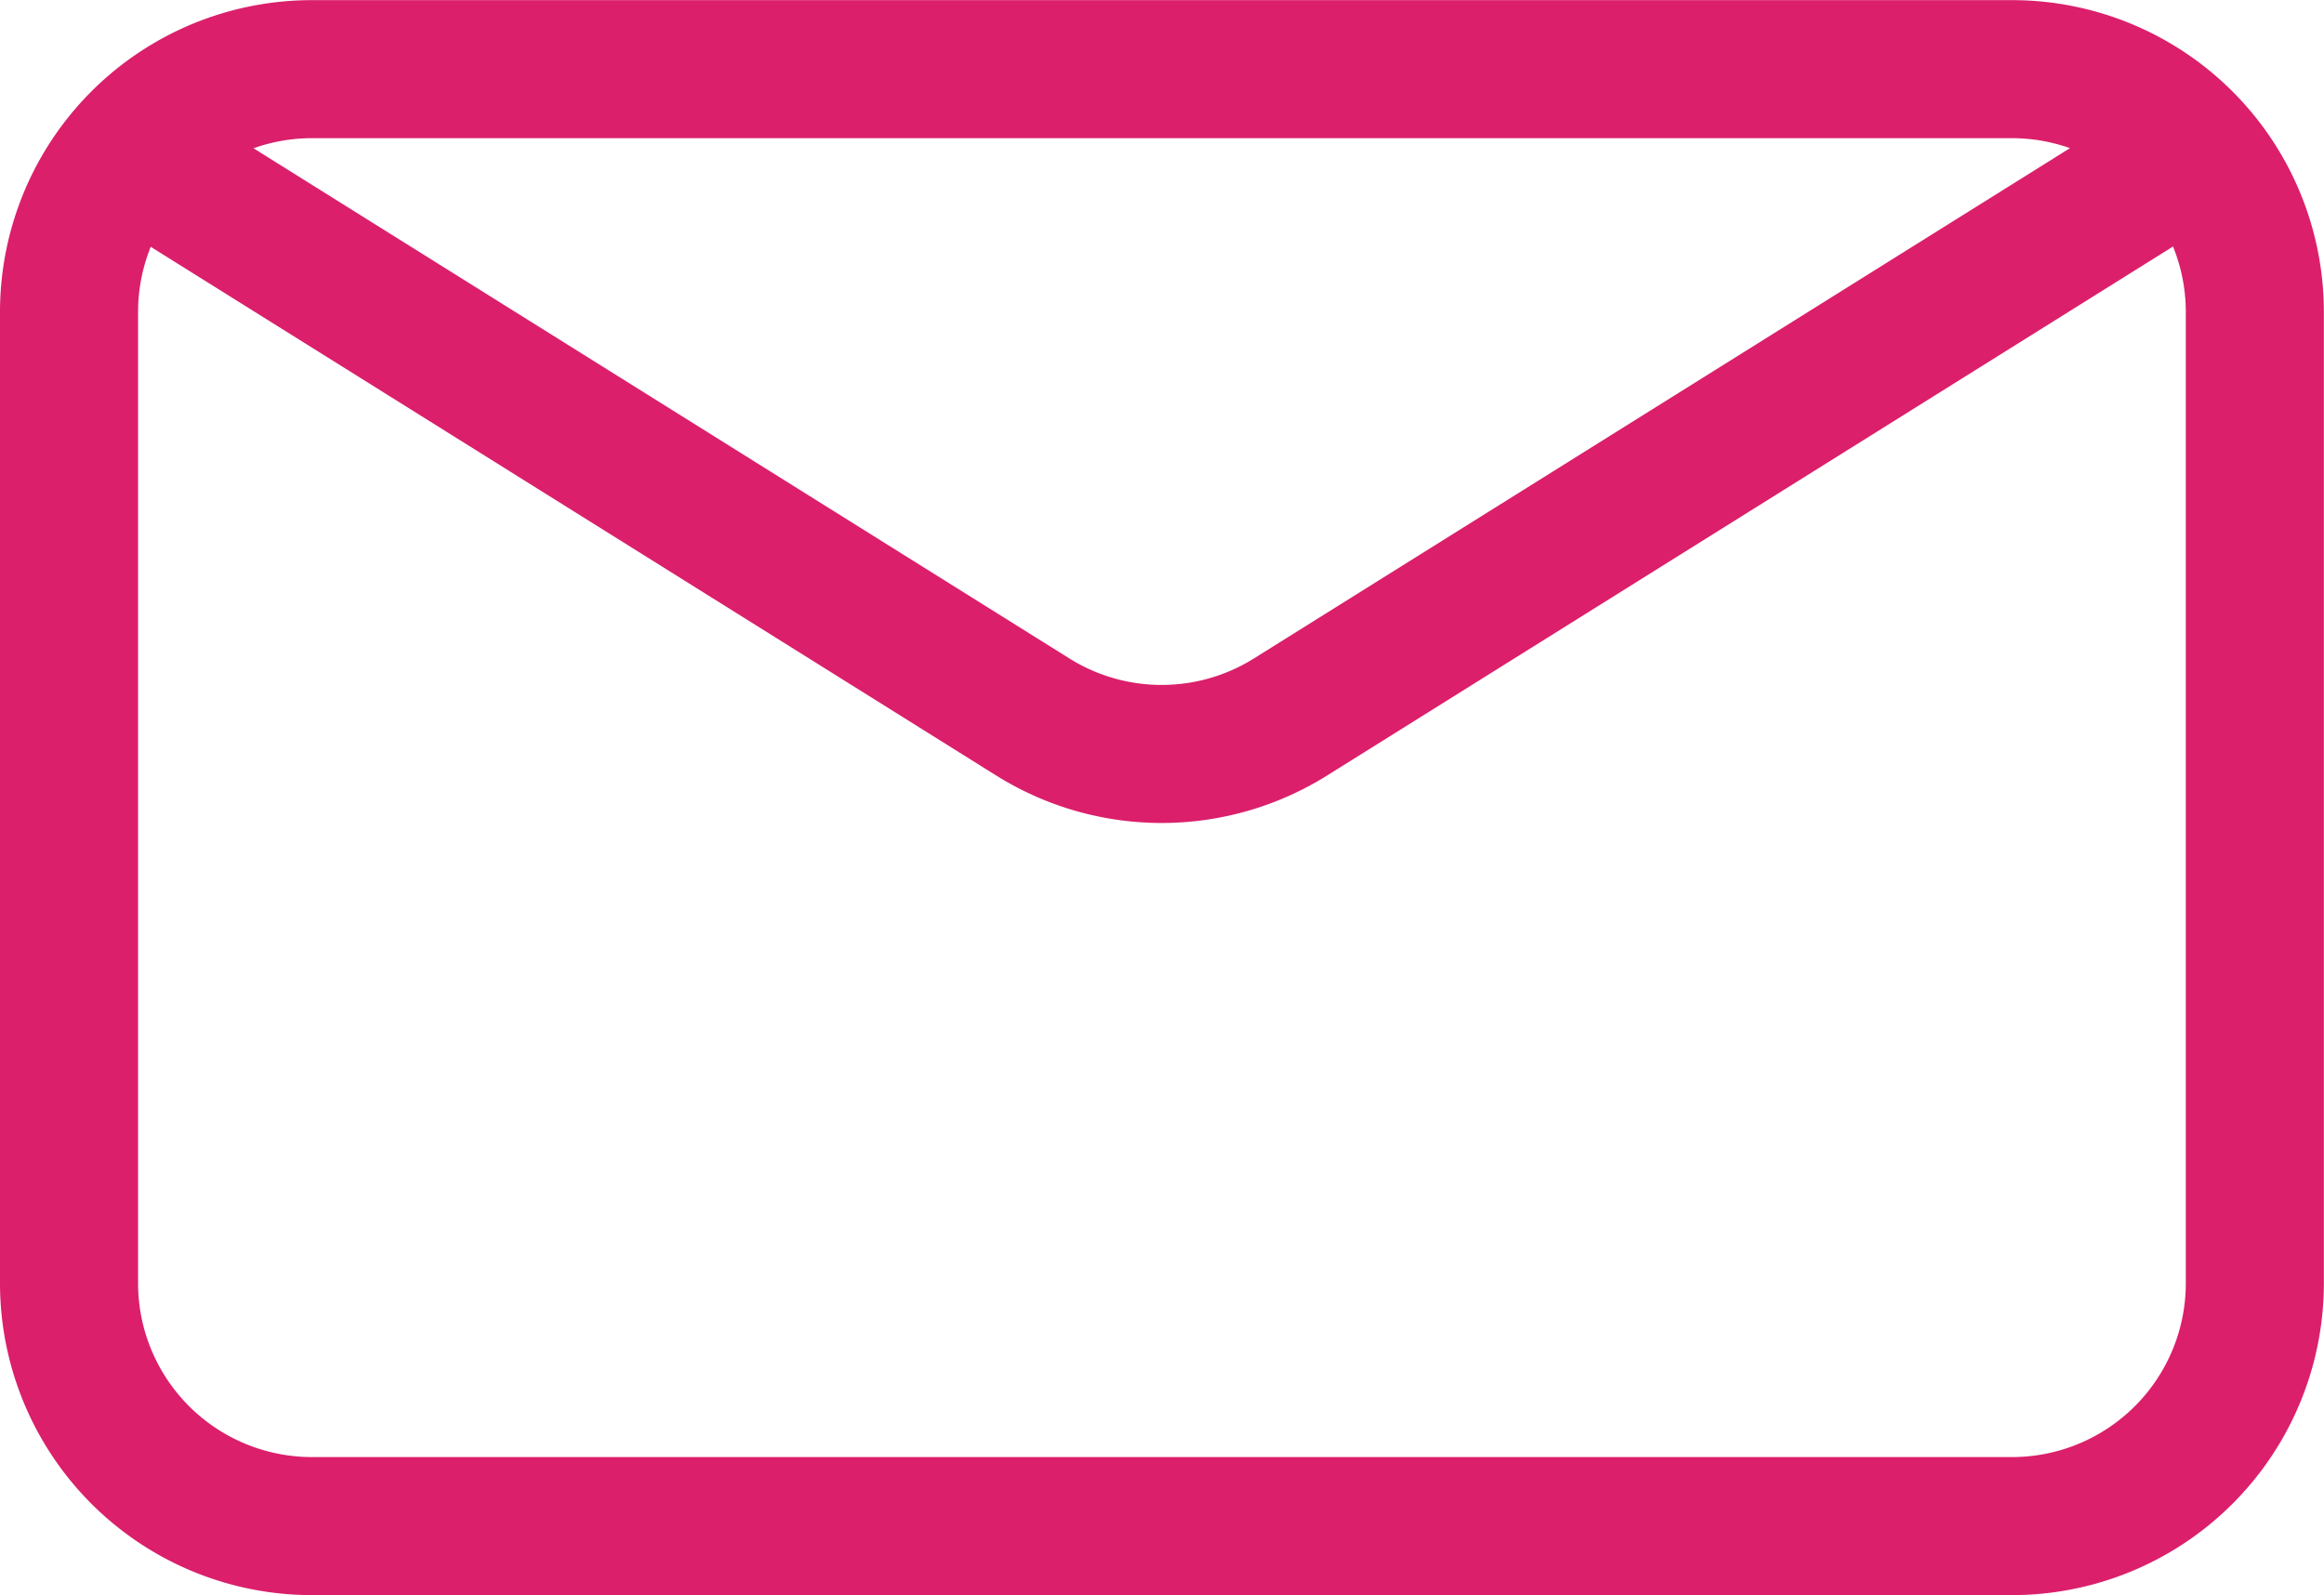
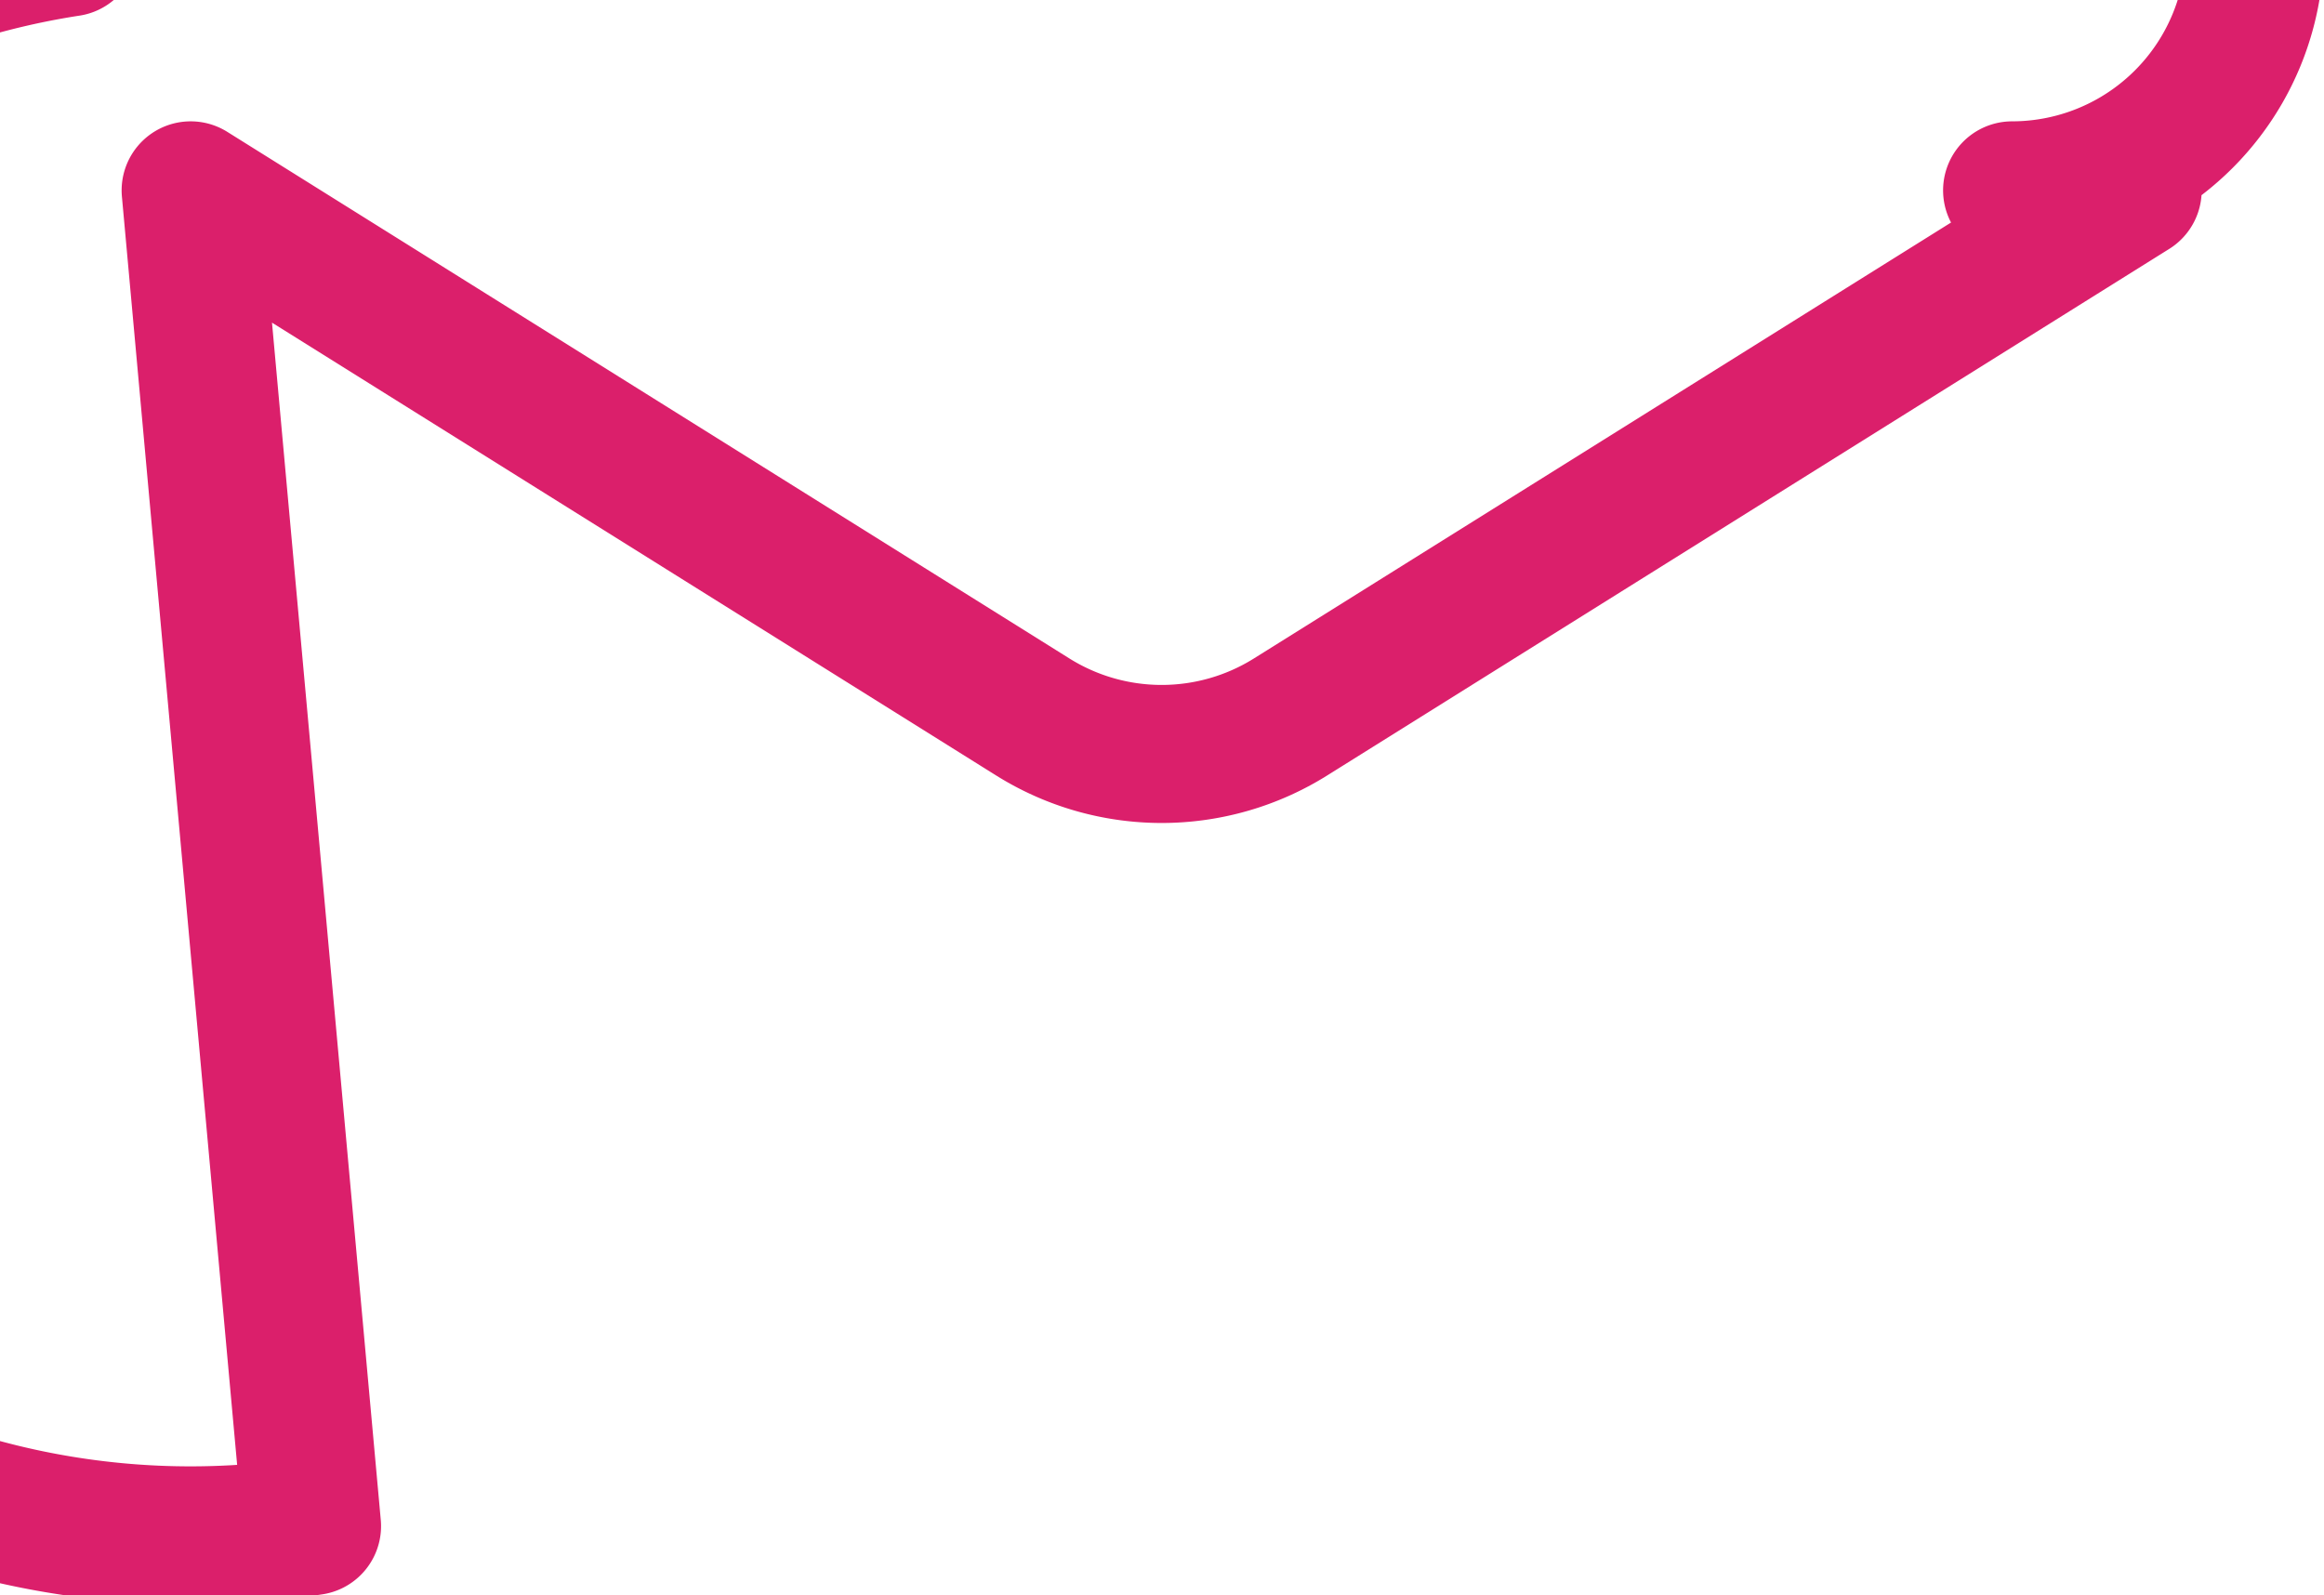
<svg xmlns="http://www.w3.org/2000/svg" width="16.833" height="11.555" viewBox="0 0 16.833 11.555">
-   <path id="Path_416" data-name="Path 416" d="M7.058,99.442l6.1,3.815a1.76,1.76,0,0,0,1.866,0l6.1-3.815M7.937,109.118H20.251a1.759,1.759,0,0,0,1.758-1.76v-7.036a1.759,1.759,0,0,0-1.758-1.758H7.937a1.759,1.759,0,0,0-1.76,1.758v7.036A1.76,1.76,0,0,0,7.937,109.118Z" transform="translate(-5.677 -98.063)" fill="none" stroke="#db1f6b" stroke-linecap="round" stroke-linejoin="round" stroke-width="1" />
+   <path id="Path_416" data-name="Path 416" d="M7.058,99.442l6.1,3.815a1.76,1.76,0,0,0,1.866,0l6.1-3.815H20.251a1.759,1.759,0,0,0,1.758-1.76v-7.036a1.759,1.759,0,0,0-1.758-1.758H7.937a1.759,1.759,0,0,0-1.76,1.758v7.036A1.76,1.76,0,0,0,7.937,109.118Z" transform="translate(-5.677 -98.063)" fill="none" stroke="#db1f6b" stroke-linecap="round" stroke-linejoin="round" stroke-width="1" />
</svg>